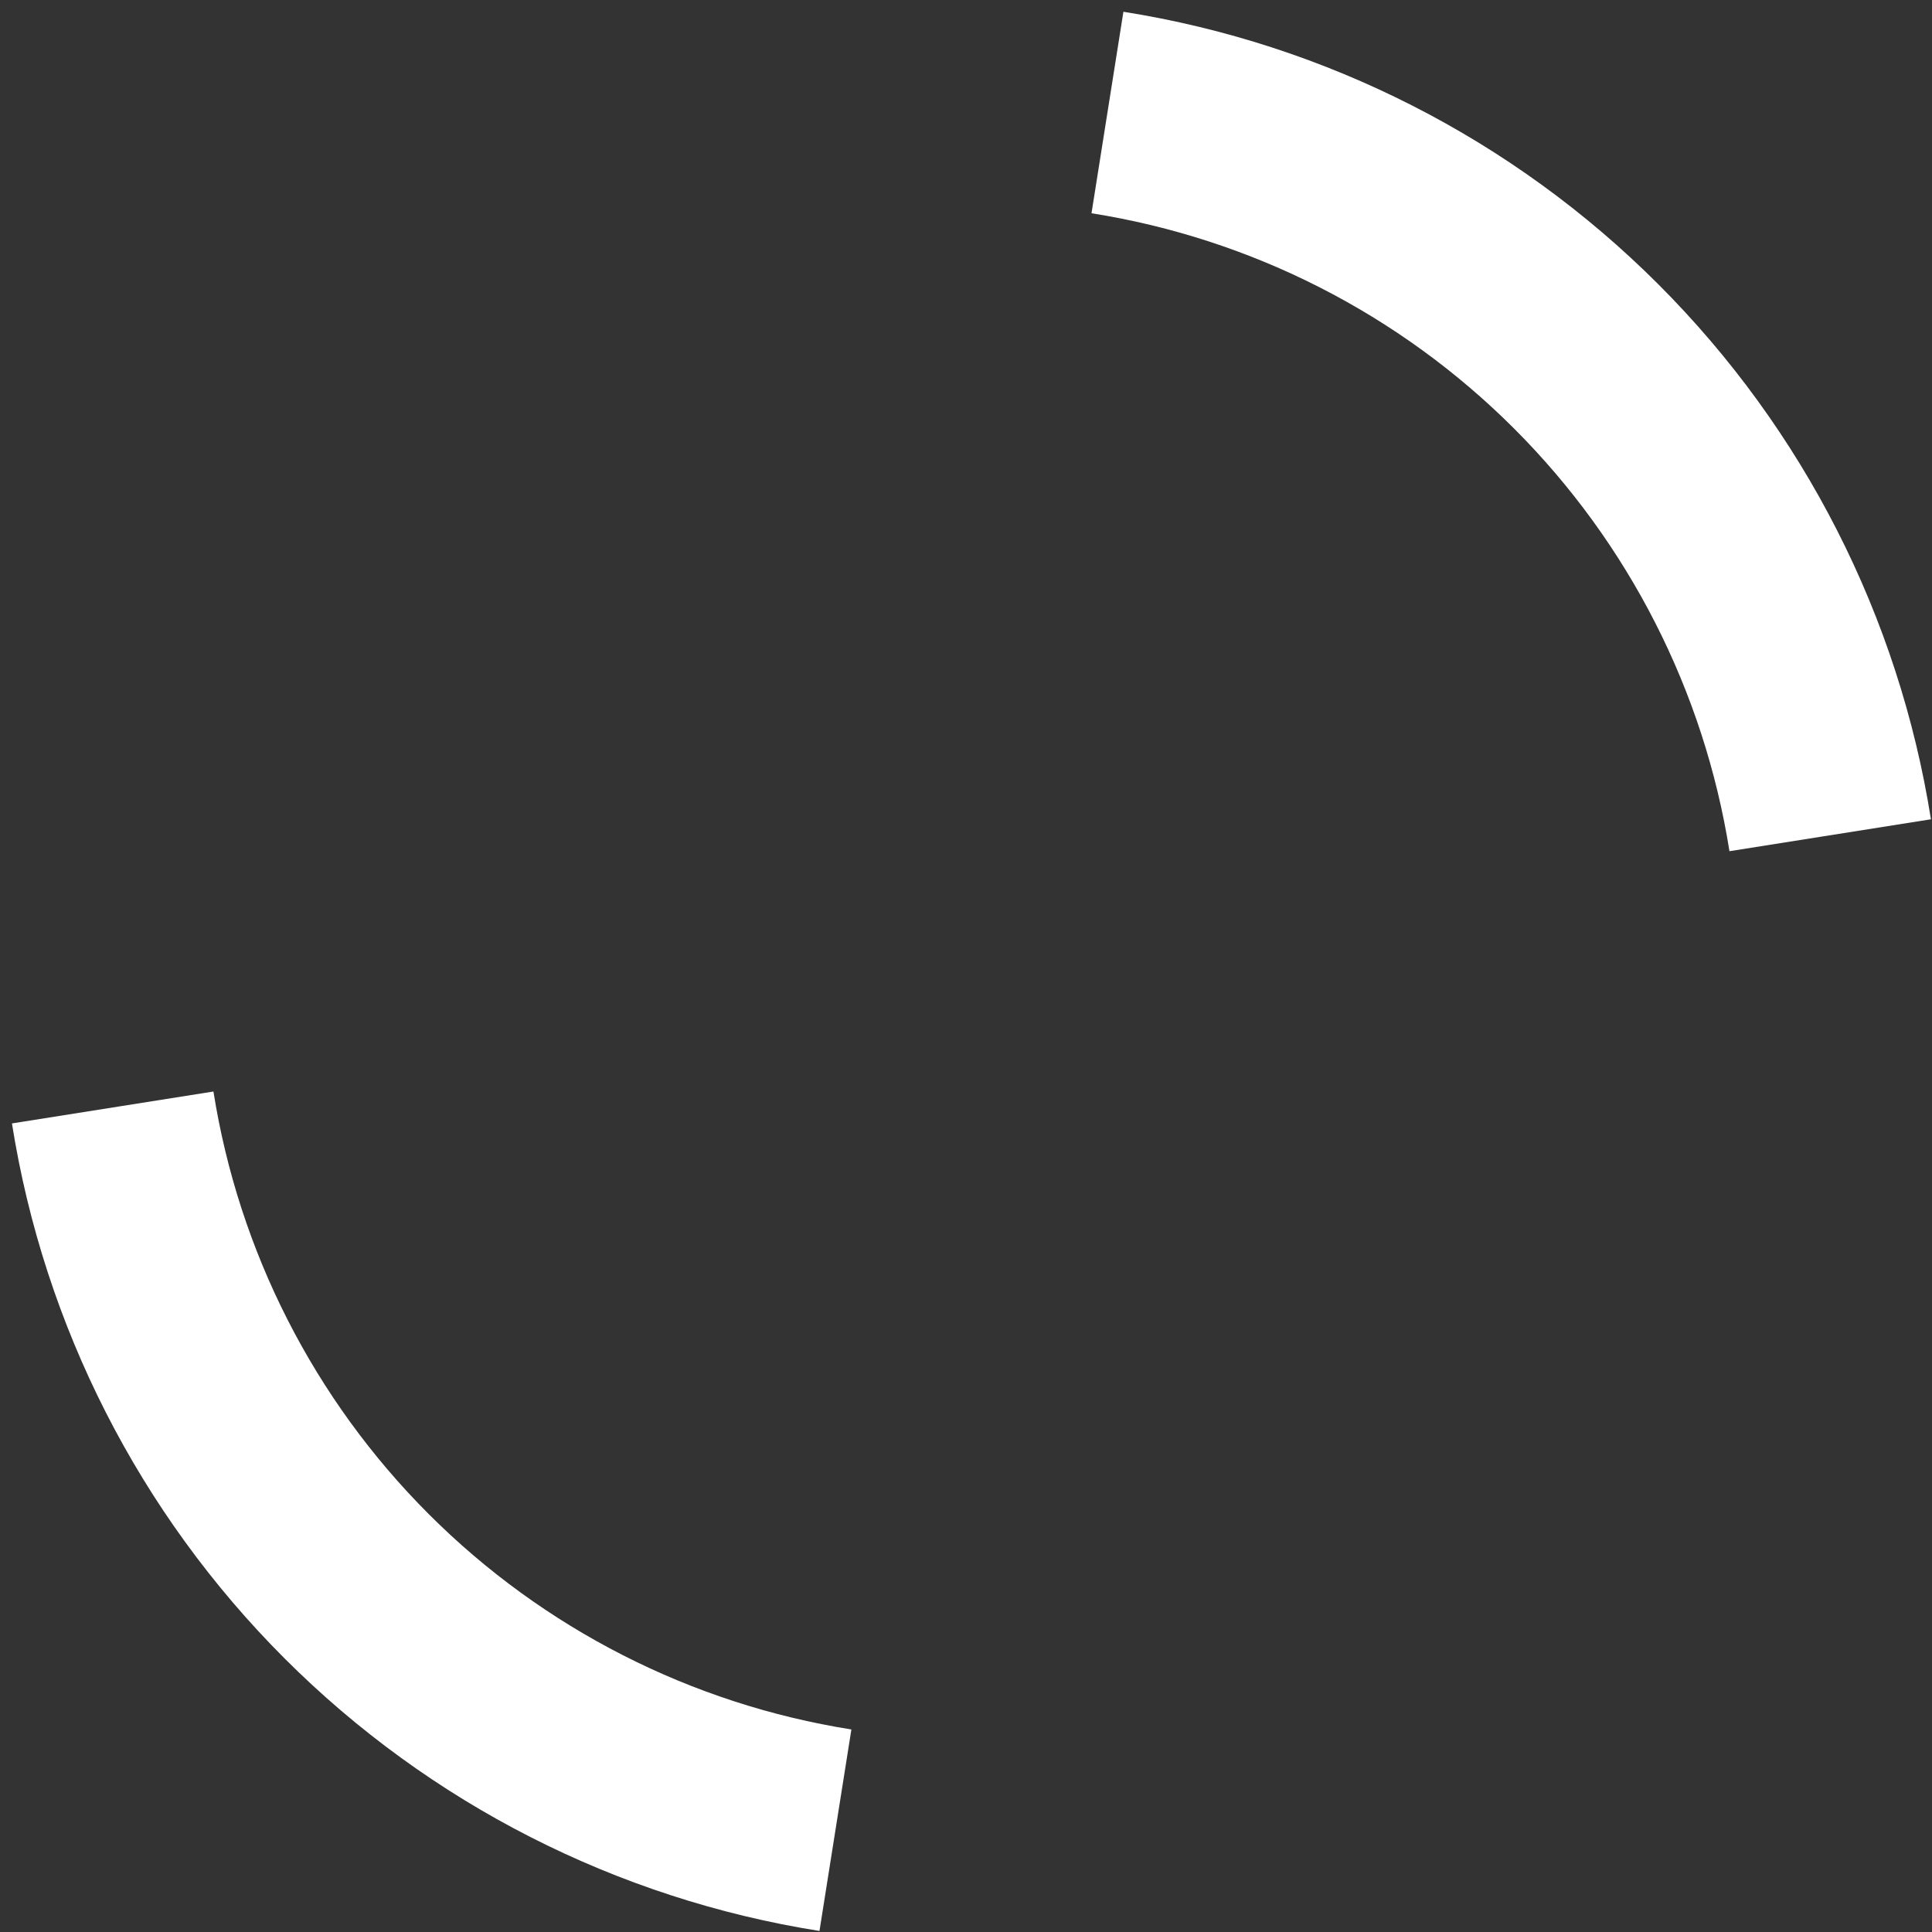
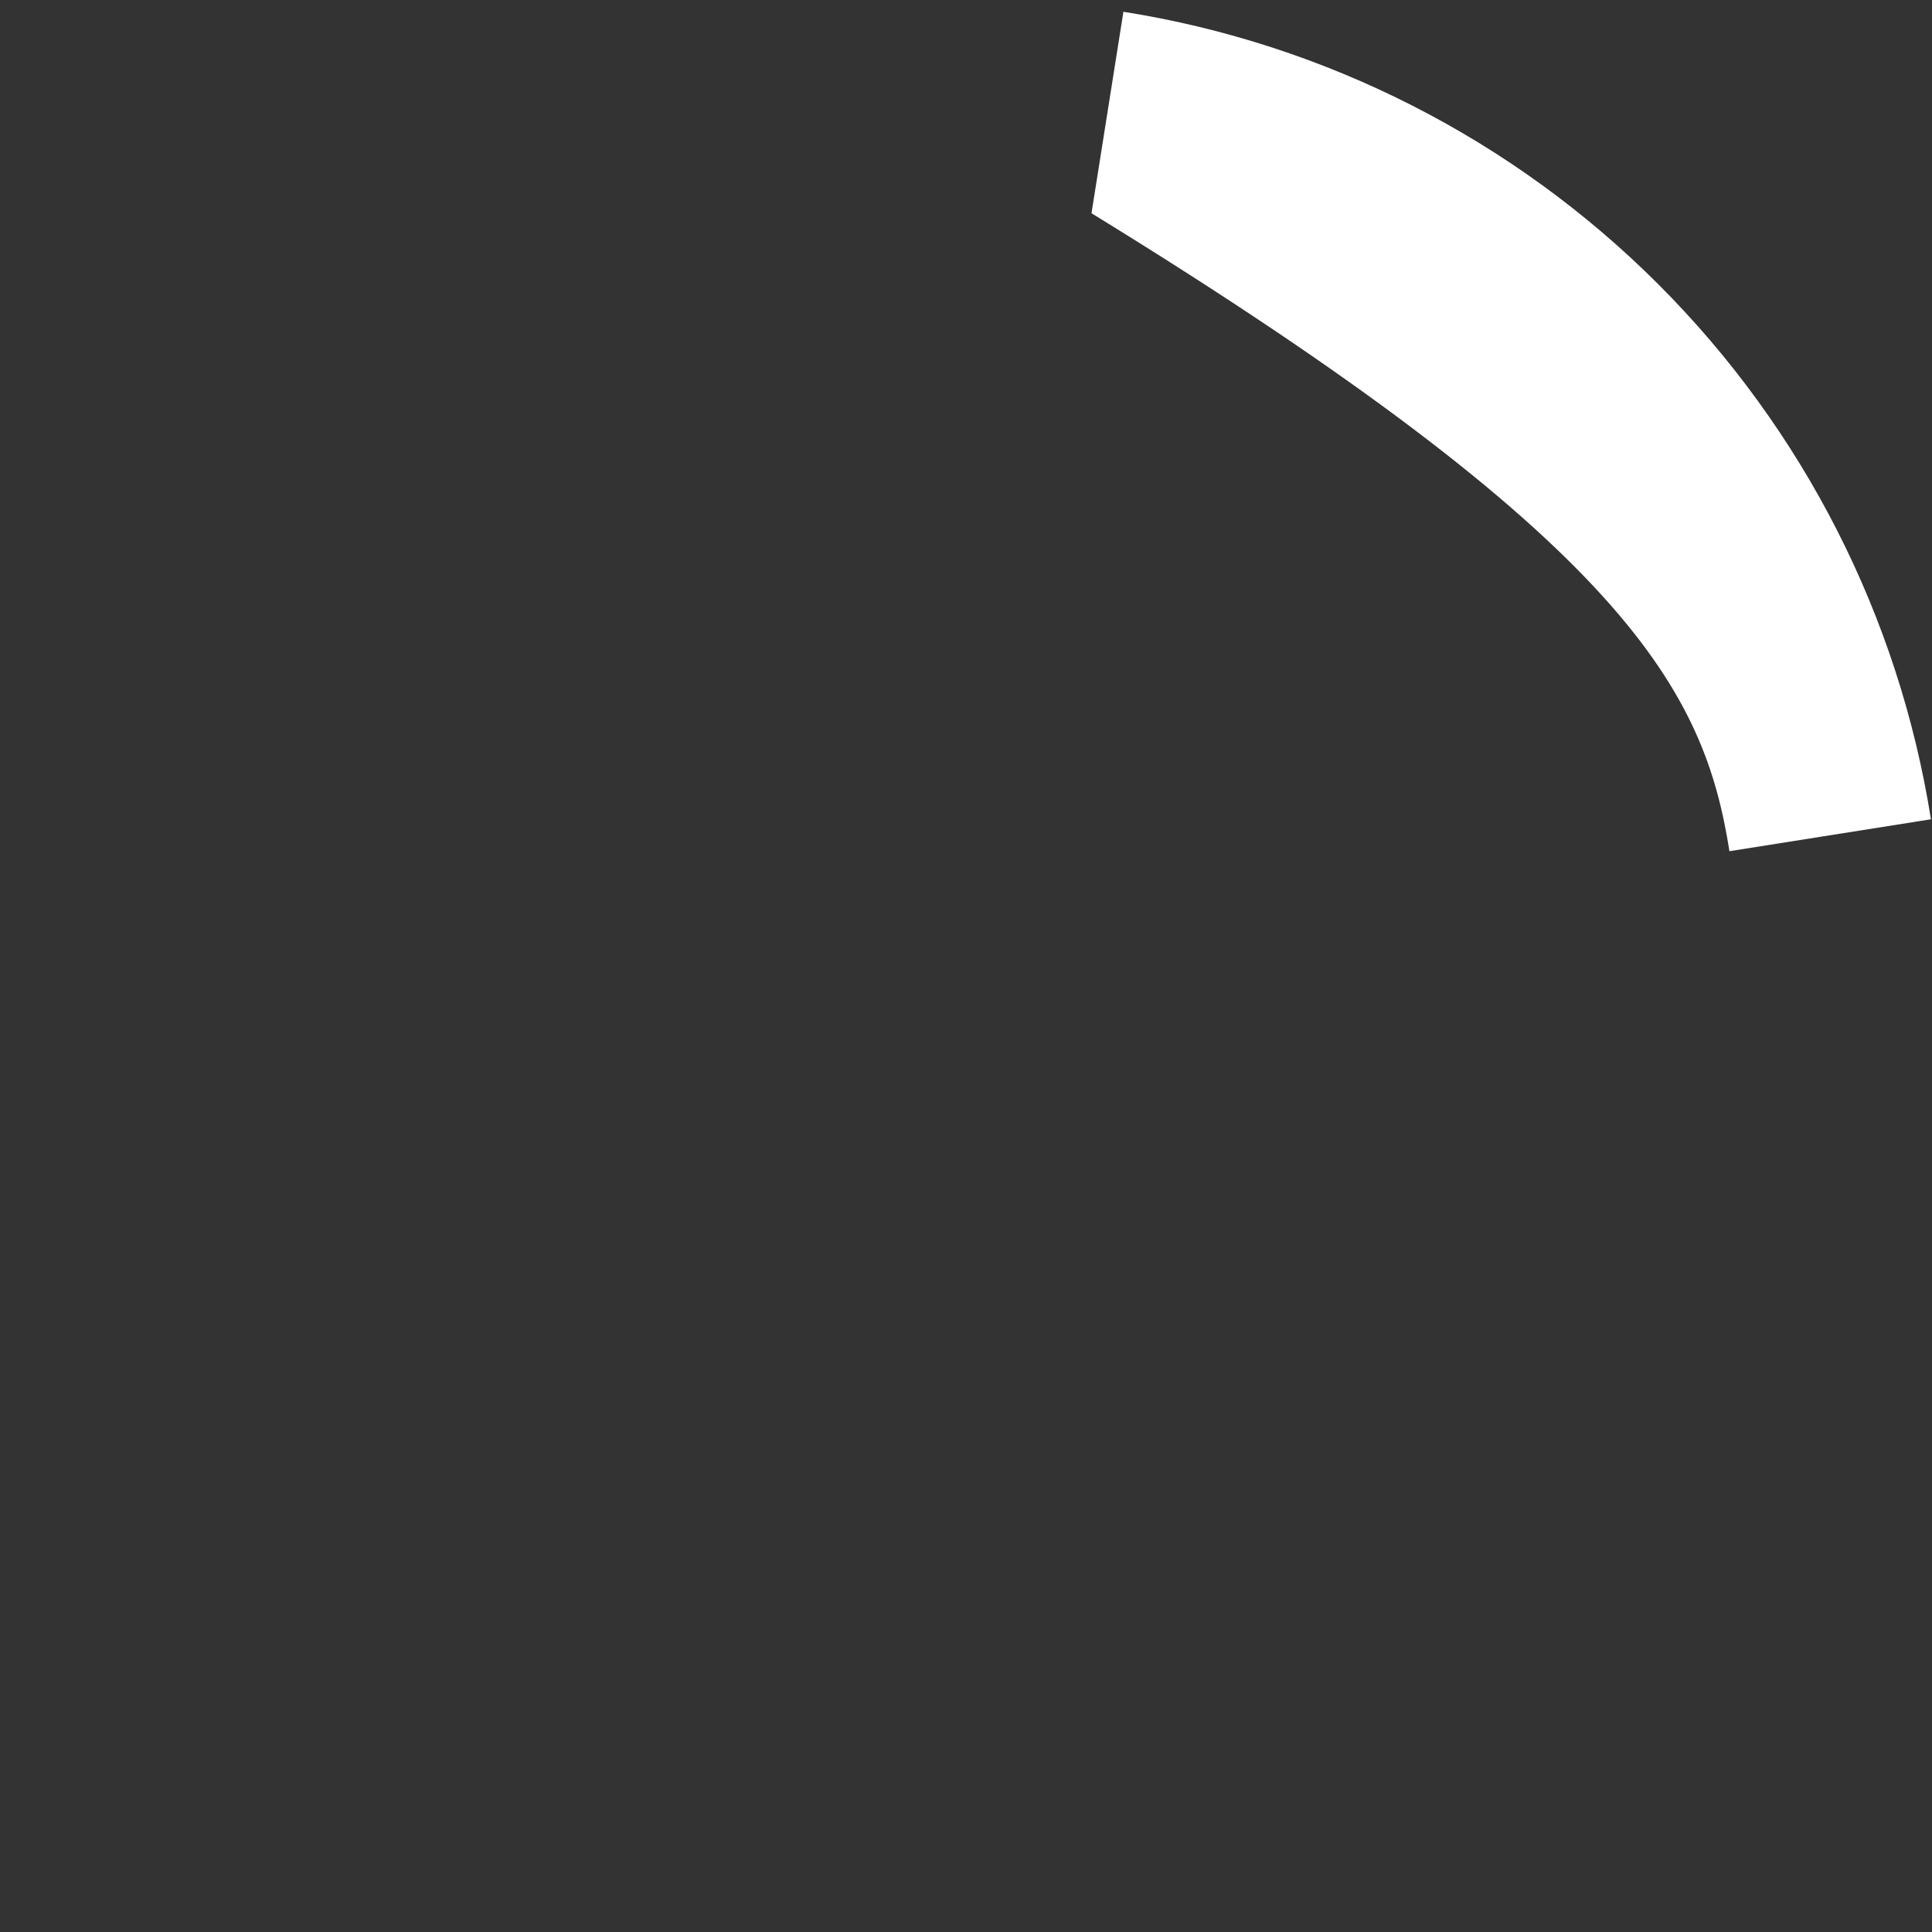
<svg xmlns="http://www.w3.org/2000/svg" width="885" height="885" viewBox="0 0 885 885" fill="none">
  <rect x="0" y="0" width="885" height="885" fill="#333333" stroke="none" />
-   <path d="M884.515 375.295C869.814 282.477 826.107 196.696 759.657 130.245C693.206 63.795 607.425 20.088 514.607 5.387L499.989 97.686C573.315 109.3 641.082 143.829 693.577 196.325C746.073 248.82 780.602 316.587 792.216 389.913L884.515 375.295Z" fill="white" />
-   <path d="M5.473 514.614C20.174 607.431 63.882 693.213 130.332 759.663C196.782 826.113 282.563 869.821 375.381 884.522L390 792.222C316.674 780.608 248.907 746.079 196.411 693.584C143.915 641.088 109.386 573.321 97.772 499.995L5.473 514.614Z" fill="white" />
+   <path d="M884.515 375.295C869.814 282.477 826.107 196.696 759.657 130.245C693.206 63.795 607.425 20.088 514.607 5.387L499.989 97.686C746.073 248.82 780.602 316.587 792.216 389.913L884.515 375.295Z" fill="white" />
</svg>